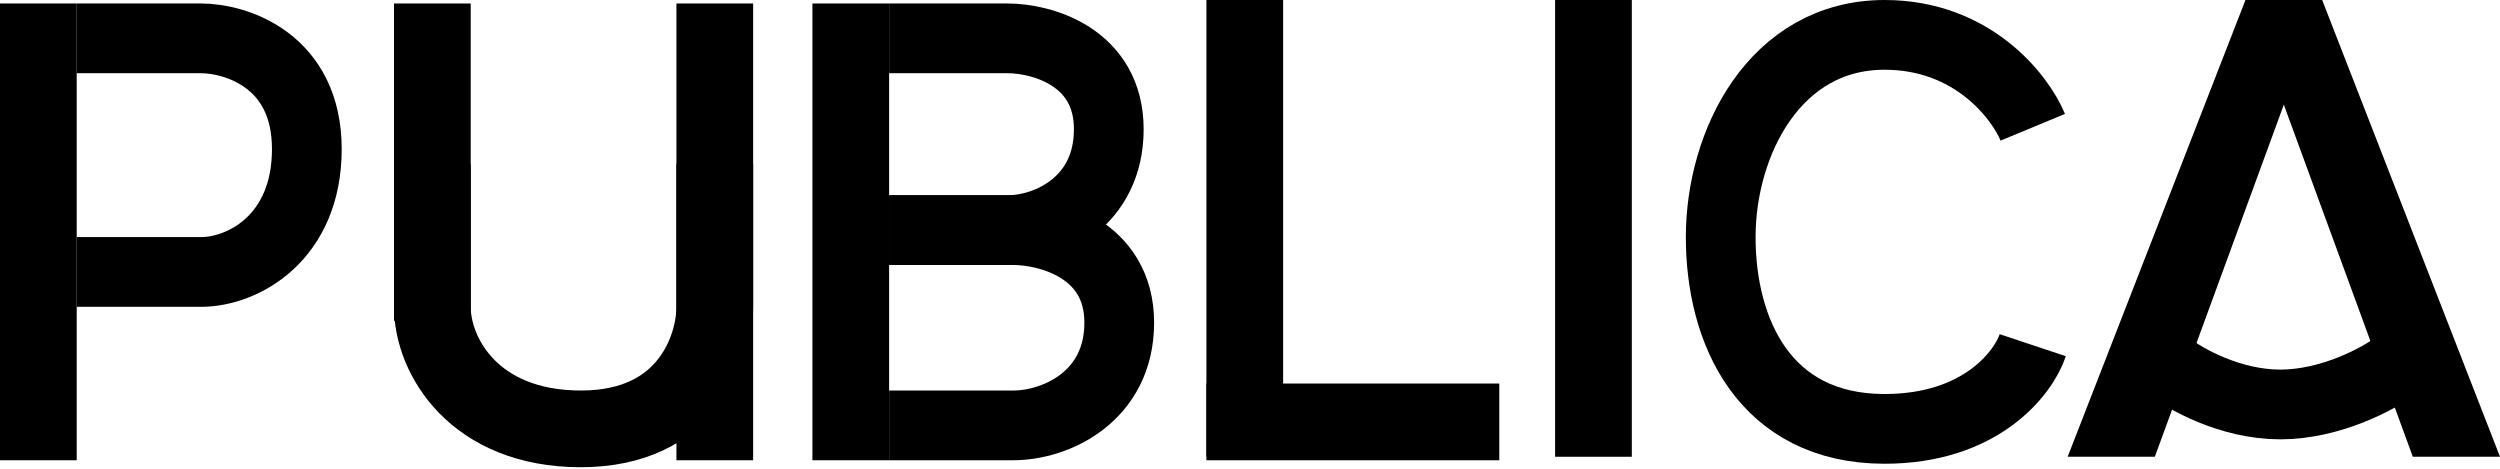
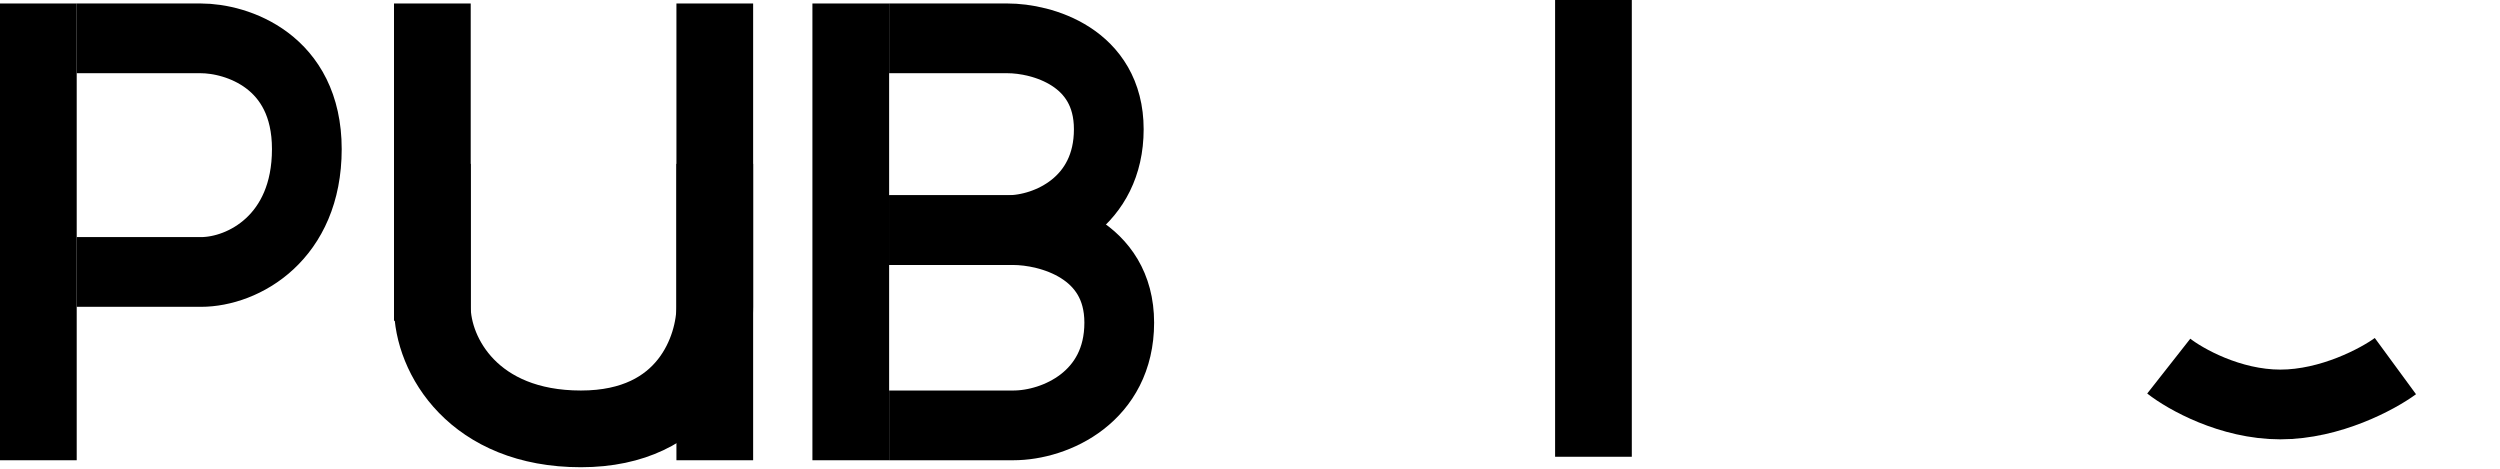
<svg xmlns="http://www.w3.org/2000/svg" width="554" height="104" viewBox="0 0 554 104" fill="none">
  <path d="M480.598 81.13C484.203 83.963 494.197 89.629 505.323 89.629C516.449 89.629 526.957 83.963 530.821 81.13" stroke="black" stroke-width="15.453" />
  <path d="M16.998 8.499H44.509C52.337 8.499 67.994 13.407 67.994 33.037C67.994 52.667 53.903 60.267 44.509 60.267H16.998" stroke="black" stroke-width="15.453" />
  <path d="M158.396 36.315L158.396 67.995C158.396 77.009 152.463 95.038 128.732 95.038C105 95.038 95.811 78.812 95.811 67.995L95.811 36.315" stroke="black" stroke-width="16.999" />
  <rect x="0.386" y="1.159" width="16.226" height="100.446" fill="black" stroke="black" stroke-width="0.773" />
  <path d="M197.029 8.499H223.29C230.762 8.499 245.707 12.528 245.707 28.642C245.707 44.756 232.257 50.995 223.29 50.995H197.029" stroke="black" stroke-width="15.453" />
  <path d="M197.029 50.996H224.54C232.369 50.996 248.025 55.098 248.025 71.505C248.025 87.912 233.934 94.265 224.54 94.265H197.029" stroke="black" stroke-width="15.453" />
  <rect x="180.418" y="1.159" width="16.226" height="100.446" fill="black" stroke="black" stroke-width="0.773" />
  <rect x="87.697" y="1.159" width="16.226" height="69.54" fill="black" stroke="black" stroke-width="0.773" />
  <rect x="150.283" y="1.159" width="16.226" height="100.446" fill="black" stroke="black" stroke-width="0.773" />
-   <rect x="267.728" y="0.386" width="16.226" height="100.446" fill="black" stroke="black" stroke-width="0.773" />
  <rect x="344.996" y="0.386" width="16.226" height="100.446" fill="black" stroke="black" stroke-width="0.773" />
-   <path d="M458.756 100.833L497.861 0.386H514.043L477.238 100.833H458.756Z" fill="black" stroke="black" stroke-width="0.773" />
-   <path d="M553.435 100.833L514.33 0.386H498.149L534.953 100.833H553.435Z" fill="black" stroke="black" stroke-width="0.773" />
-   <rect x="331.86" y="85.379" width="16.226" height="64.131" transform="rotate(90 331.86 85.379)" fill="black" stroke="black" stroke-width="0.773" />
-   <path d="M450.462 28.202C447.629 21.377 437.095 7.727 417.624 7.727C393.285 7.727 381.309 31.679 381.309 52.541C381.309 73.403 390.967 95.038 417.624 95.038C438.949 95.038 448.402 82.675 450.462 76.494" stroke="black" stroke-width="15.453" />
</svg>